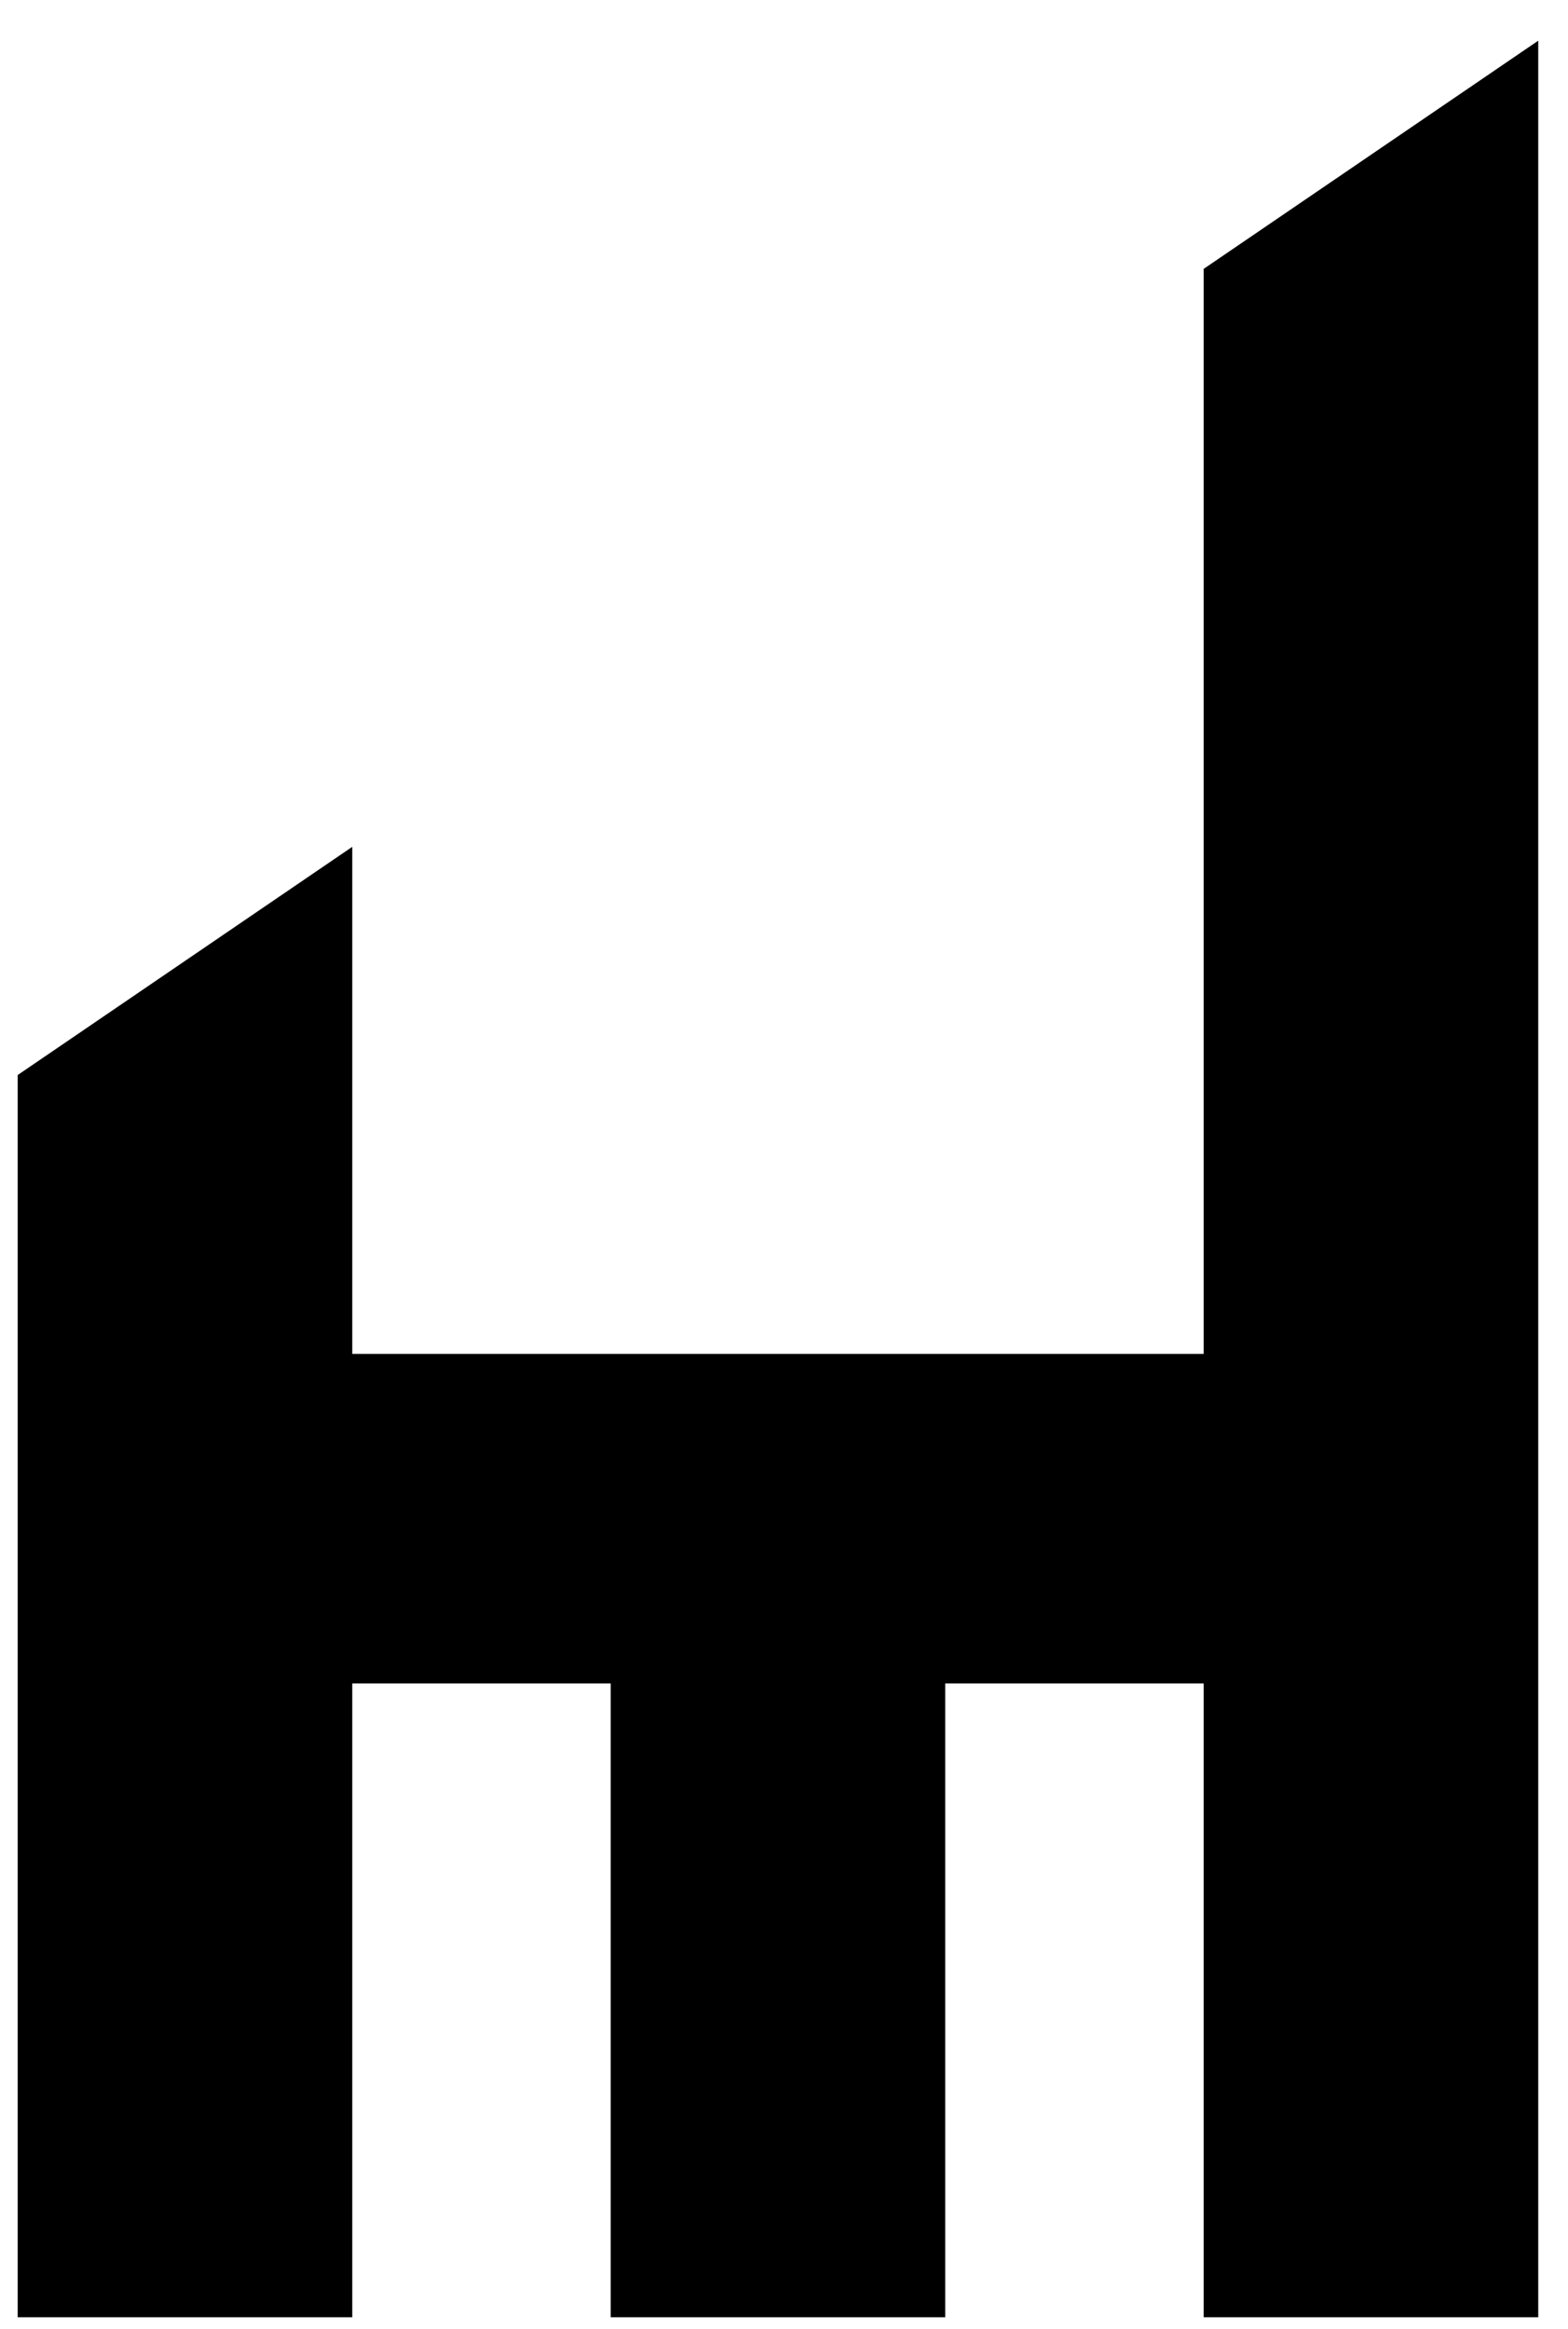
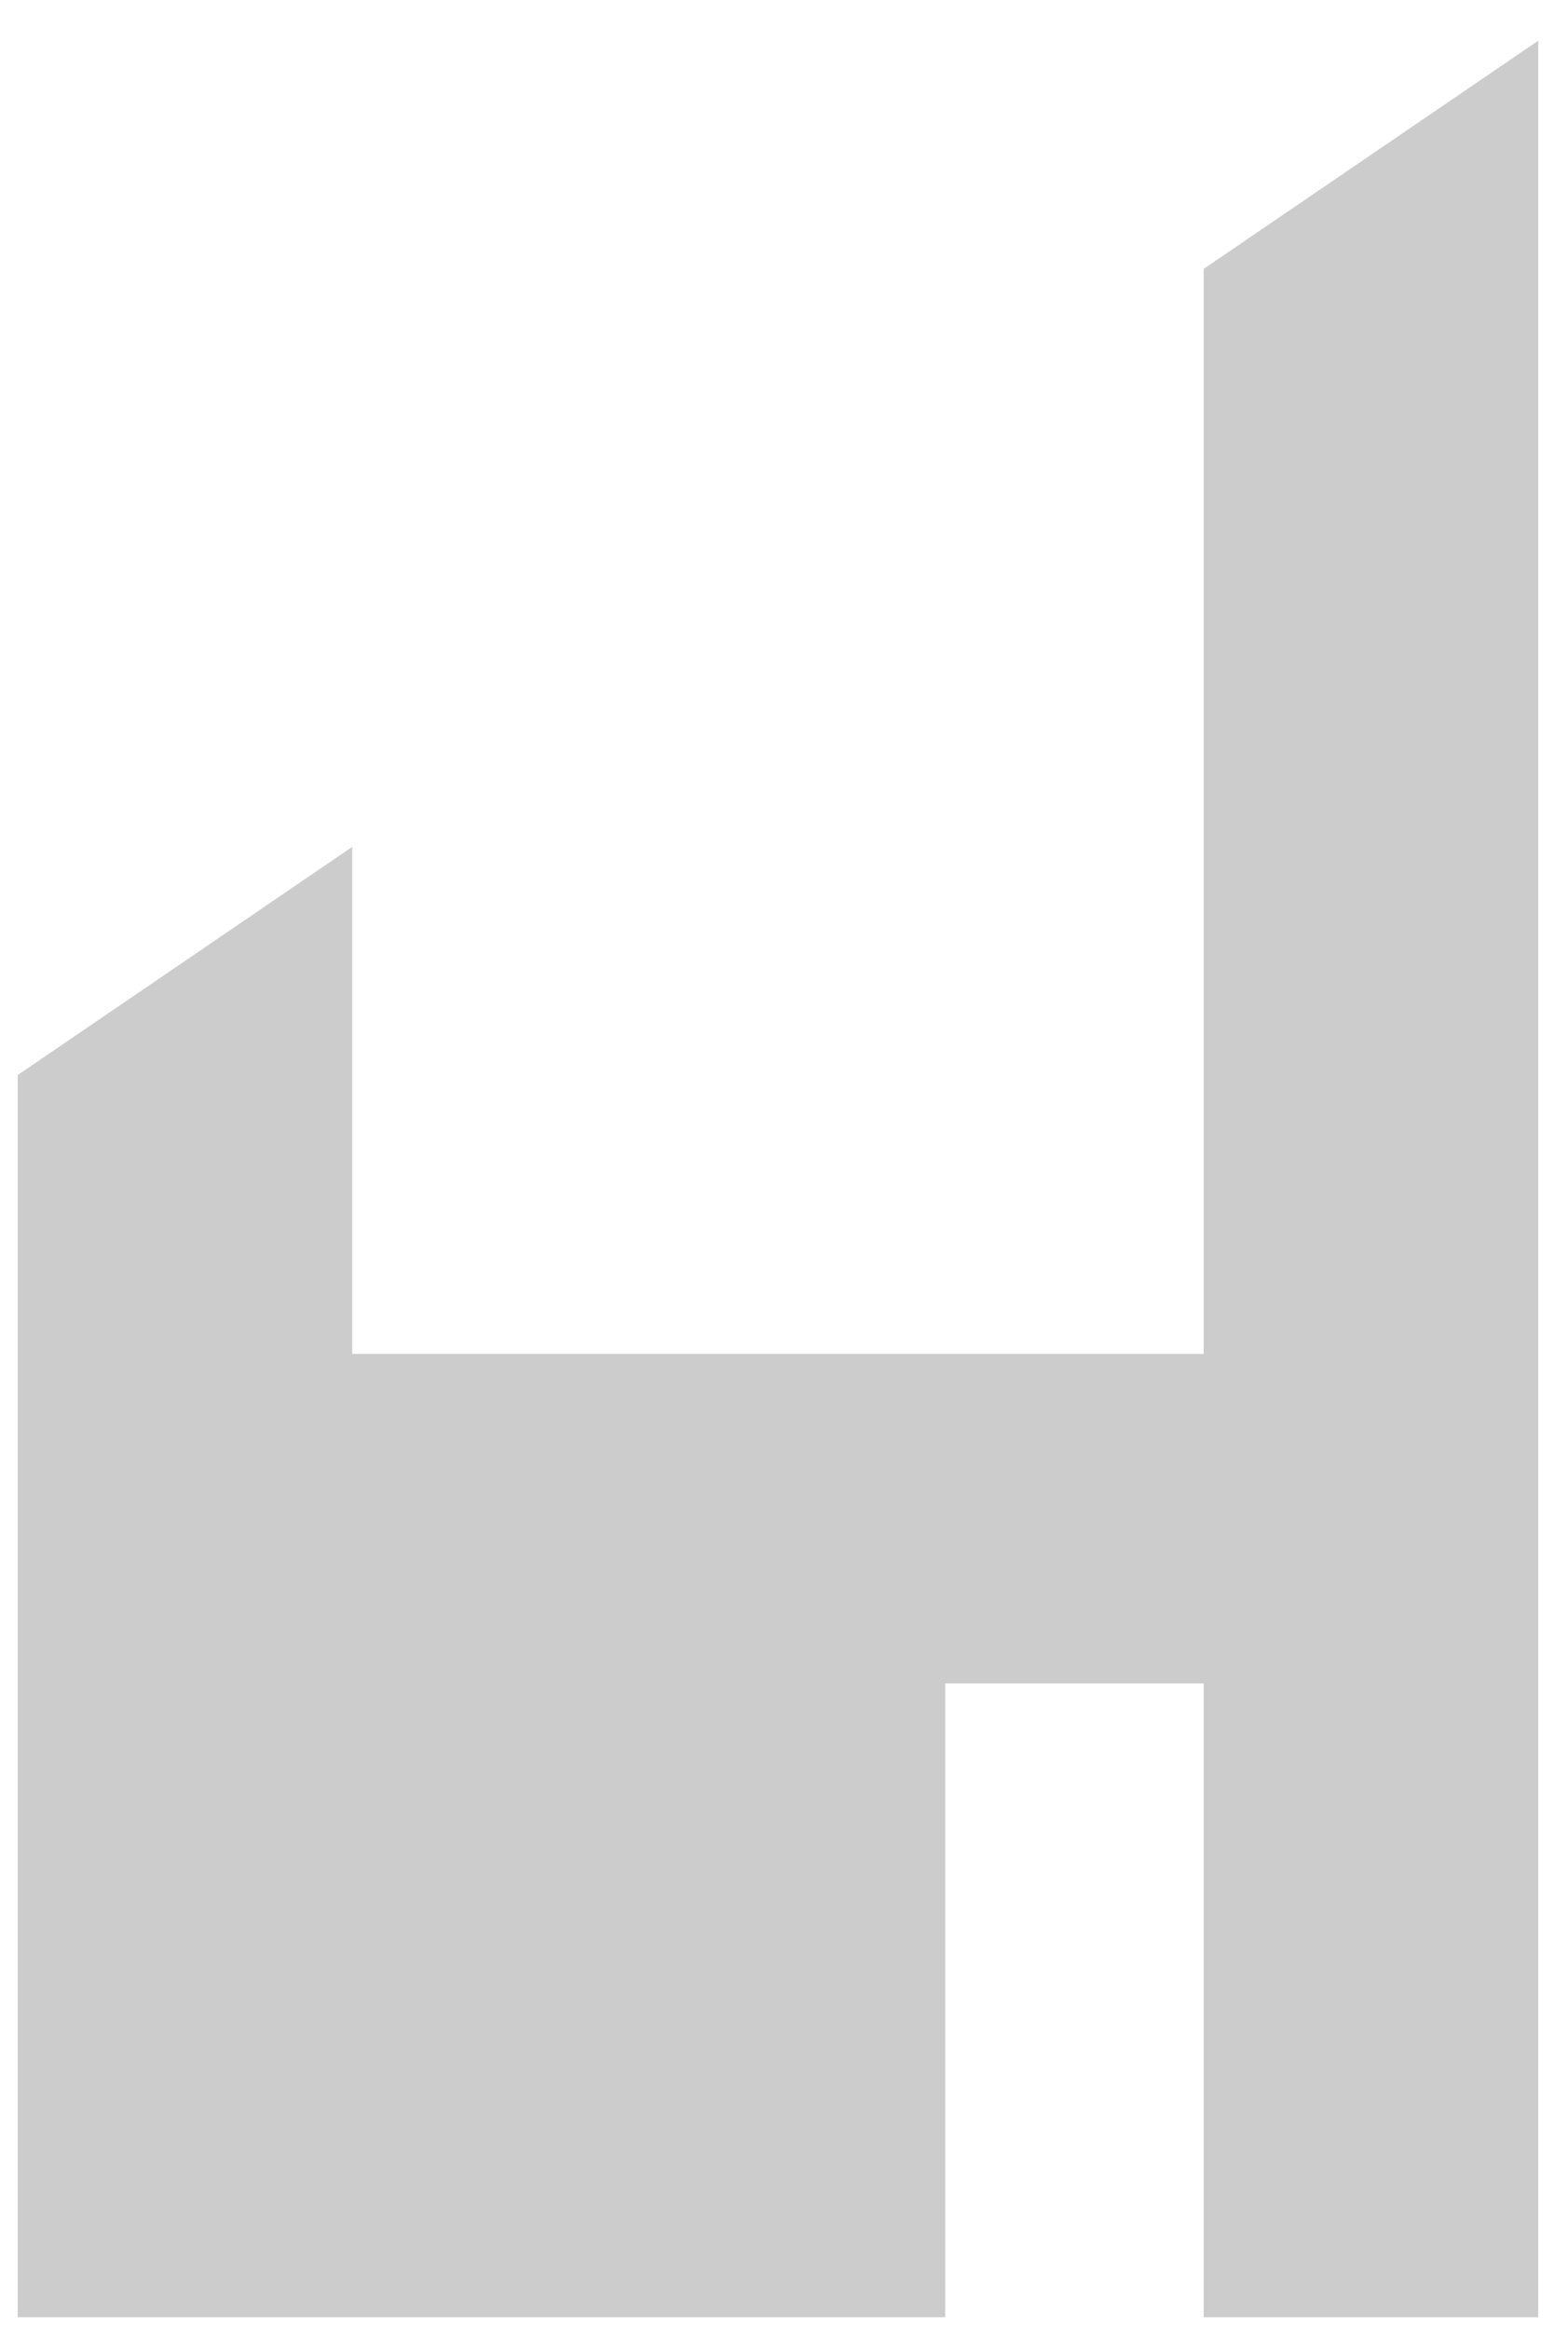
<svg xmlns="http://www.w3.org/2000/svg" width="33" height="49" viewBox="0 0 33 49" fill="none">
-   <path d="M25.333 5.657V28.484H7.413V17.817L0.373 22.617V48.751H7.413V35.417H12.853V48.751H19.893V35.417H25.333V48.751H32.373V0.857L25.333 5.657Z" fill="black" />
-   <path d="M25.333 5.657V28.484H7.413V17.817L0.373 22.617V48.751H7.413V35.417H12.853V48.751H19.893V35.417H25.333V48.751H32.373V0.857L25.333 5.657Z" fill="black" fill-opacity="0.2" />
+   <path d="M25.333 5.657V28.484H7.413V17.817L0.373 22.617V48.751H7.413V35.417V48.751H19.893V35.417H25.333V48.751H32.373V0.857L25.333 5.657Z" fill="black" fill-opacity="0.2" />
</svg>